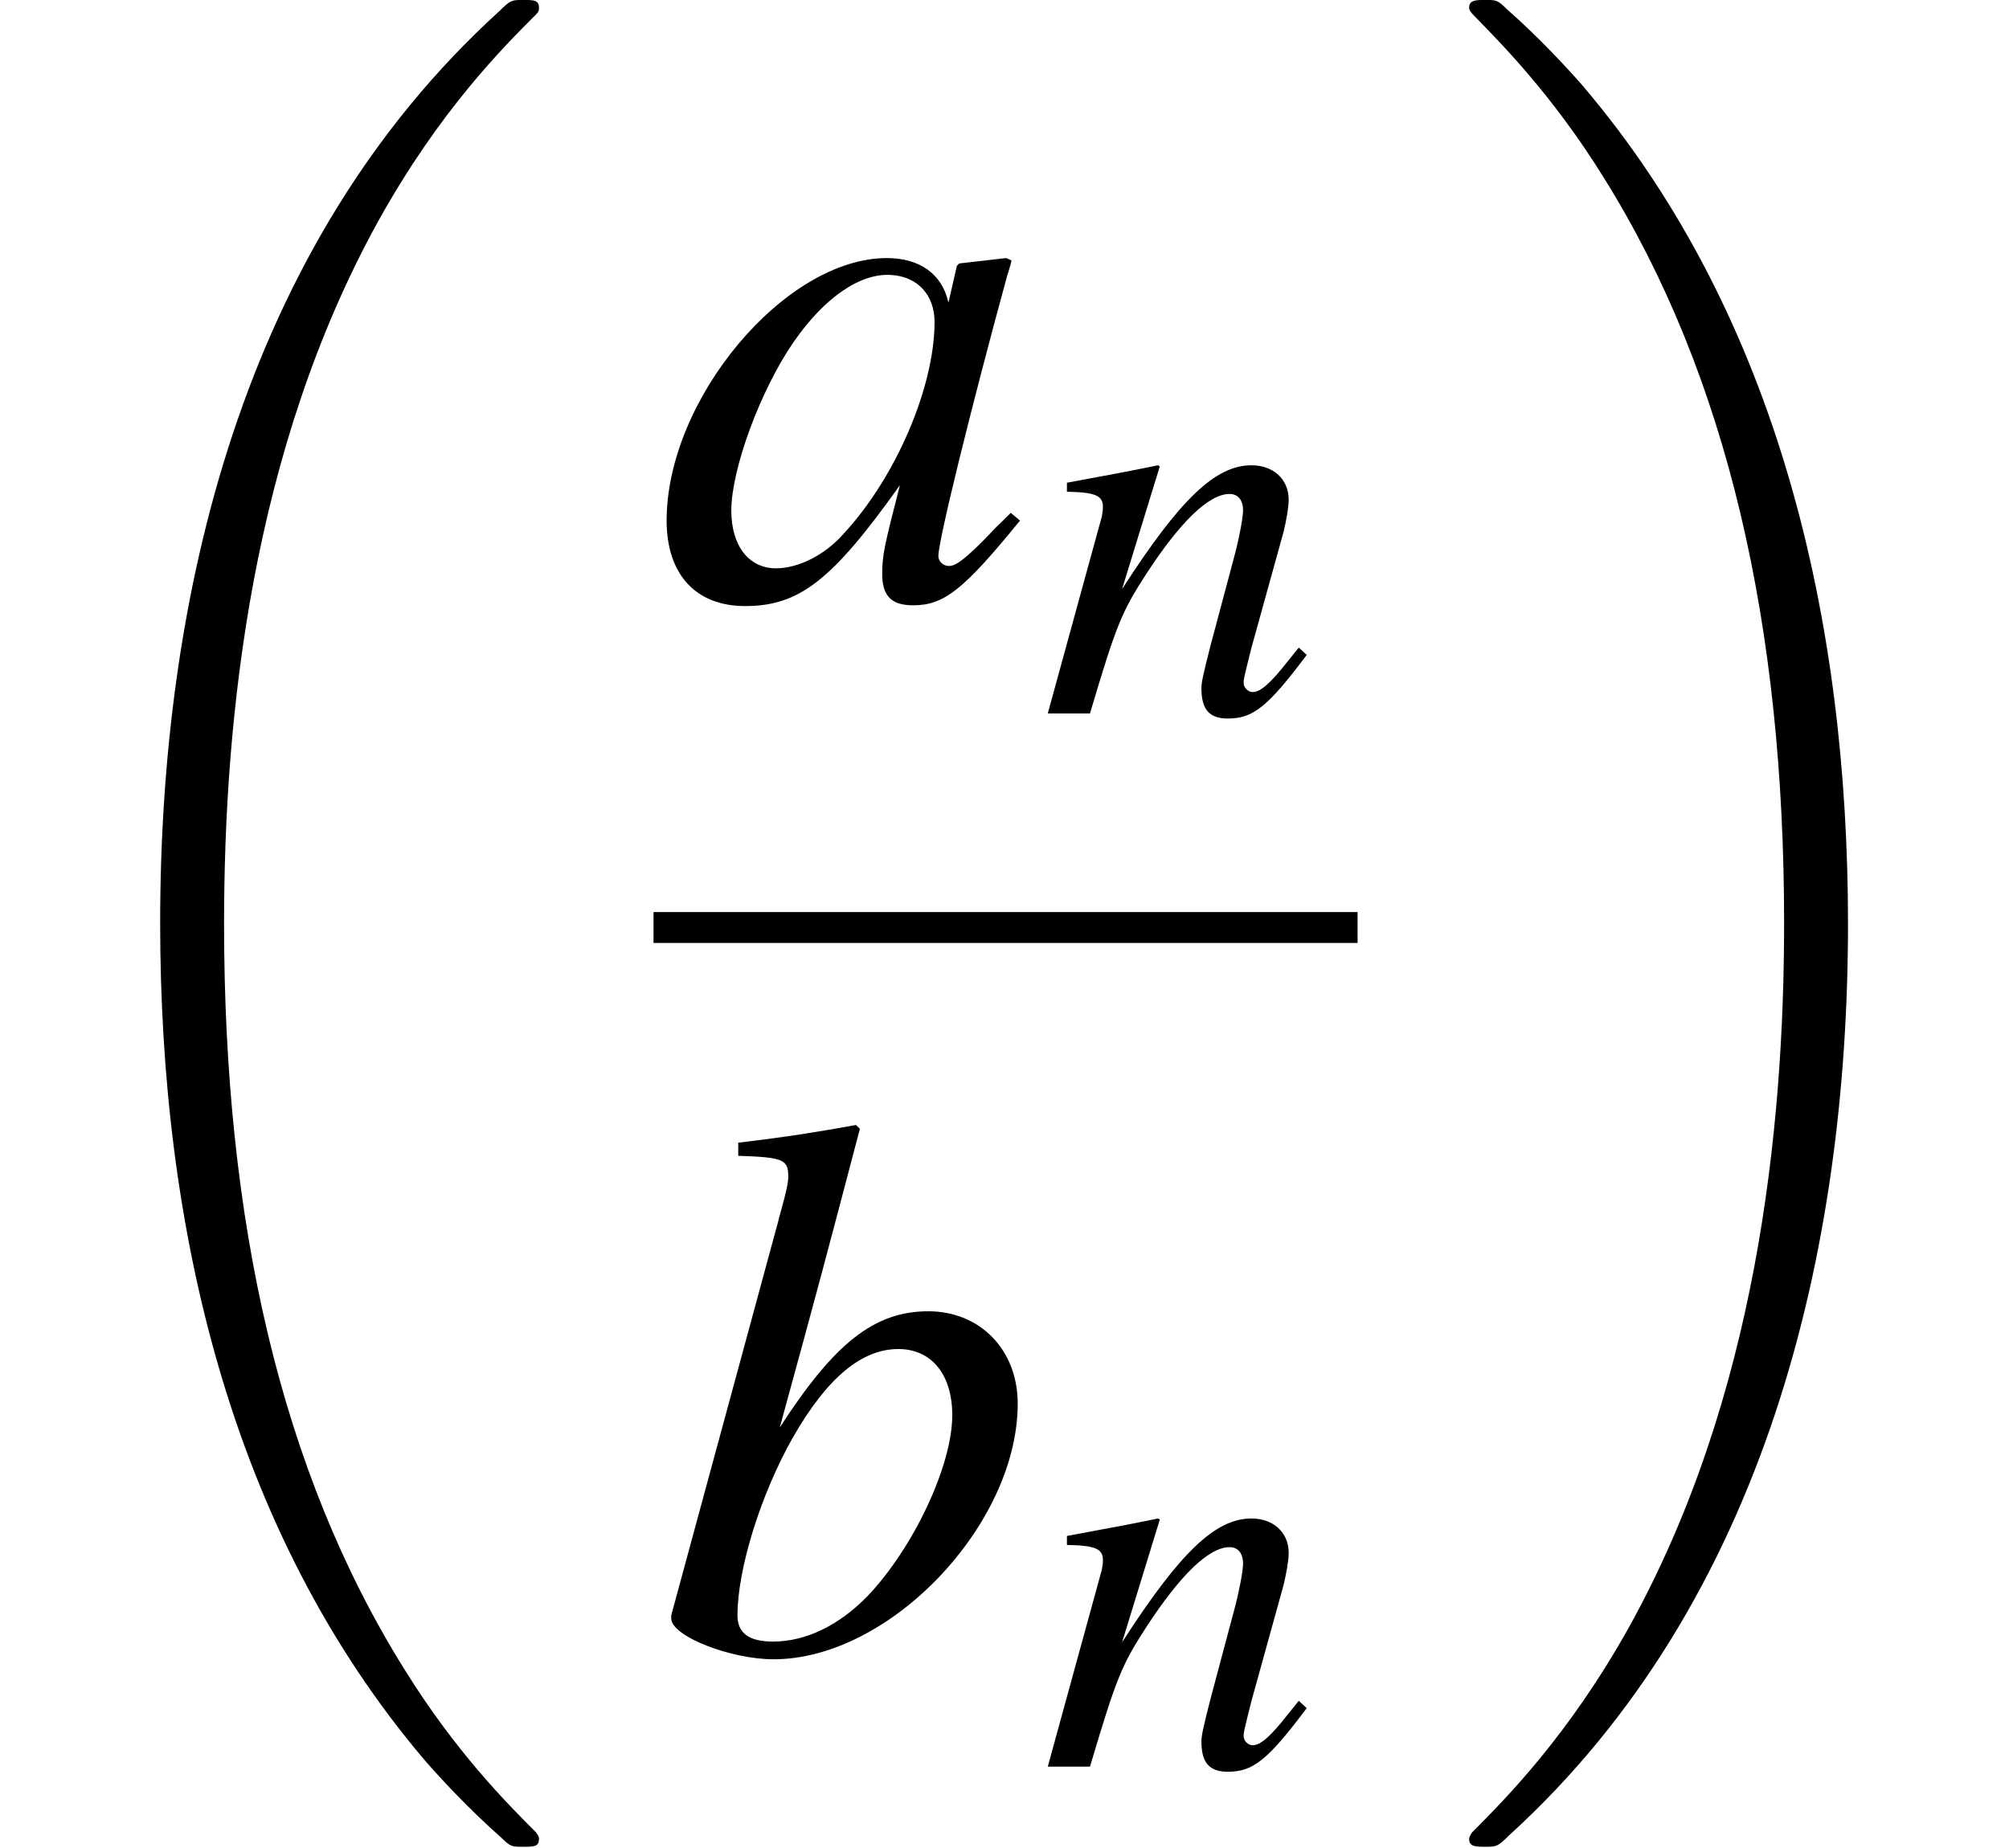
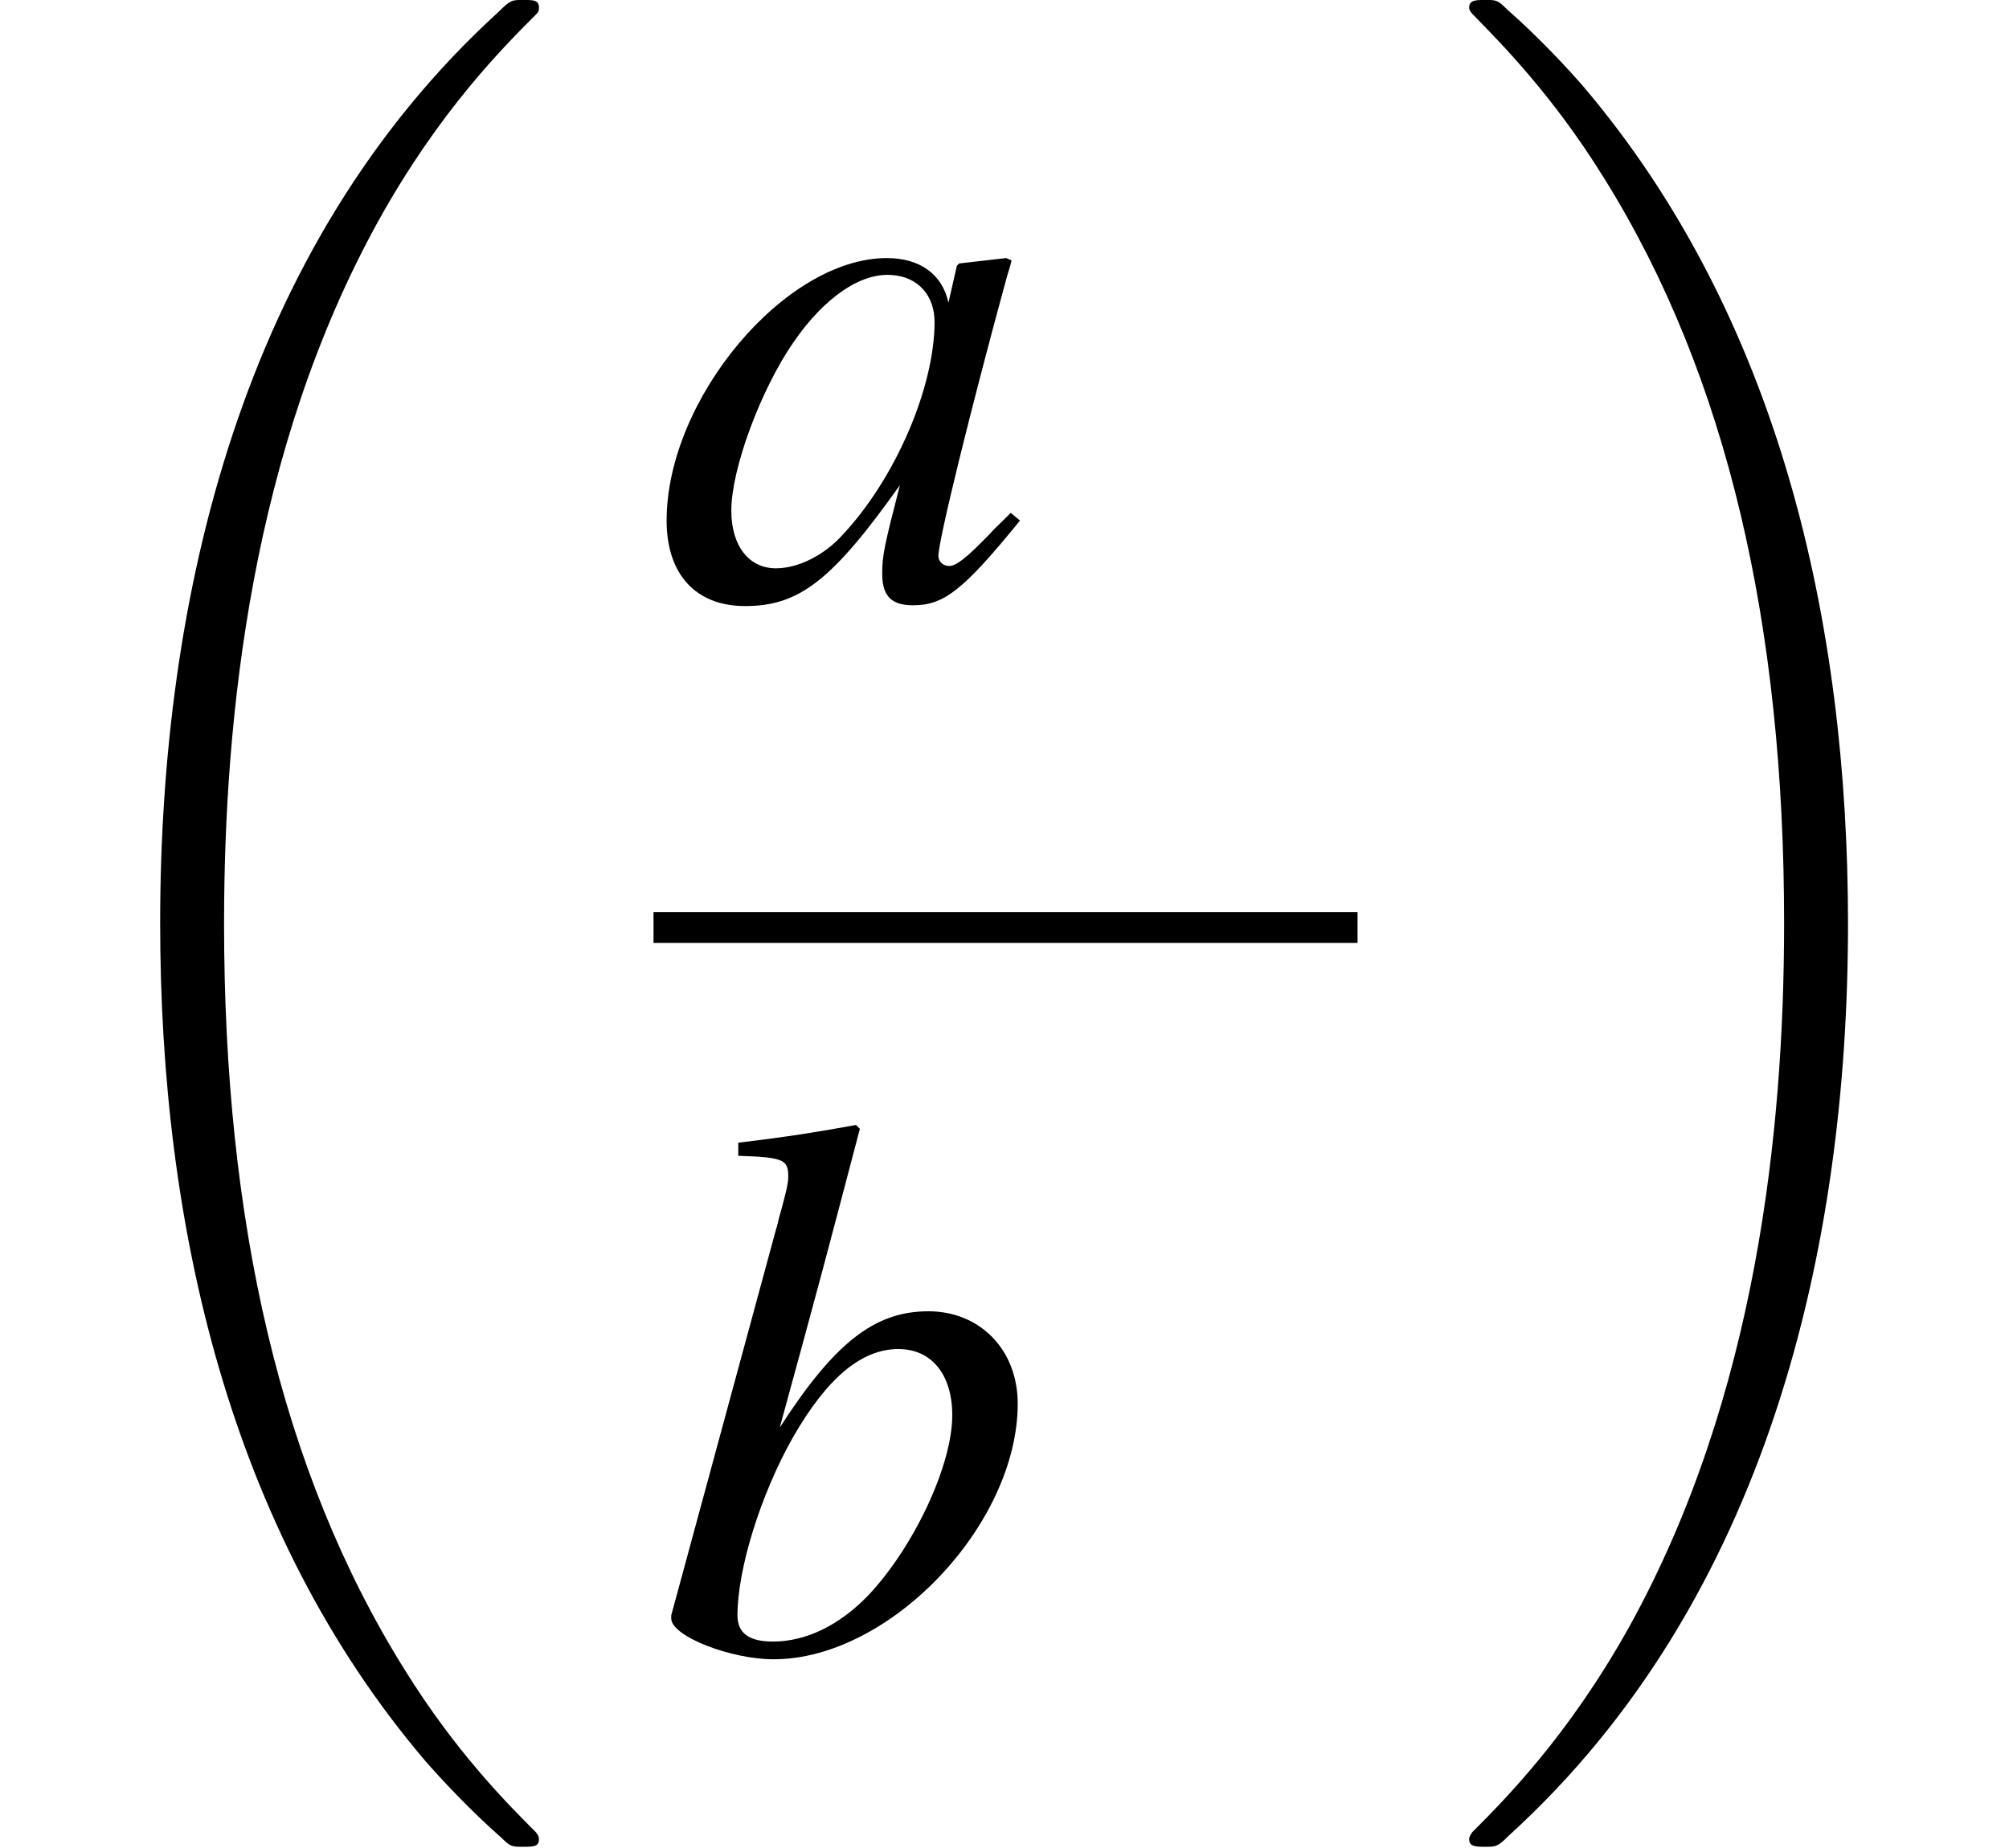
<svg xmlns="http://www.w3.org/2000/svg" xmlns:xlink="http://www.w3.org/1999/xlink" height="31.301pt" version="1.1" viewBox="81.899 748.664 34.03 31.301" width="34.03pt">
  <defs>
    <path d="M5.043 -1.196C4.88 -1.032 4.815 -0.978 4.739 -0.891C4.413 -0.554 4.271 -0.446 4.173 -0.446C4.086 -0.446 4.021 -0.511 4.021 -0.587C4.021 -0.804 4.478 -2.663 4.989 -4.532C5.021 -4.641 5.032 -4.663 5.054 -4.76L4.978 -4.793L4.315 -4.717L4.282 -4.684L4.163 -4.163C4.076 -4.565 3.76 -4.793 3.293 -4.793C1.858 -4.793 0.185 -2.804 0.185 -1.087C0.185 -0.326 0.598 0.12 1.293 0.12C2.054 0.12 2.521 -0.239 3.478 -1.587C3.26 -0.739 3.228 -0.598 3.228 -0.337C3.228 -0.022 3.358 0.109 3.663 0.109C4.097 0.109 4.369 -0.098 5.173 -1.087L5.043 -1.196ZM3.358 -4.554C3.728 -4.532 3.967 -4.271 3.967 -3.891C3.967 -2.978 3.424 -1.695 2.674 -0.891C2.413 -0.598 2.043 -0.413 1.728 -0.413C1.348 -0.413 1.098 -0.728 1.098 -1.228C1.098 -1.815 1.511 -2.934 1.978 -3.608C2.413 -4.239 2.924 -4.586 3.358 -4.554Z" id="g3-97" />
    <path d="M1.196 -6.988C1.837 -6.967 1.902 -6.934 1.902 -6.695C1.902 -6.597 1.869 -6.467 1.804 -6.228C1.782 -6.151 1.761 -6.075 1.75 -6.021L1.728 -5.945L0.25 -0.5V-0.456C0.25 -0.206 1.087 0.12 1.695 0.12C3.337 0.12 5.141 -1.782 5.141 -3.489C5.141 -4.25 4.608 -4.793 3.88 -4.793C3.119 -4.793 2.554 -4.347 1.782 -3.152C2.348 -5.217 2.424 -5.51 2.913 -7.369L2.858 -7.423C2.315 -7.325 1.924 -7.26 1.196 -7.173V-6.988ZM3.456 -4.26C3.923 -4.26 4.217 -3.902 4.217 -3.326C4.217 -2.608 3.663 -1.445 3.021 -0.772C2.619 -0.359 2.152 -0.13 1.685 -0.13C1.348 -0.13 1.185 -0.25 1.185 -0.5C1.185 -1.152 1.511 -2.206 1.967 -3.011C2.445 -3.847 2.934 -4.26 3.456 -4.26Z" id="g3-98" />
-     <path d="M4.999 -1.272L4.771 -0.989C4.456 -0.587 4.26 -0.413 4.108 -0.413C4.021 -0.413 3.934 -0.5 3.934 -0.587C3.934 -0.663 3.934 -0.663 4.086 -1.272L4.706 -3.51C4.76 -3.739 4.804 -3.978 4.804 -4.13C4.804 -4.521 4.51 -4.793 4.086 -4.793C3.391 -4.793 2.706 -4.141 1.587 -2.402L2.315 -4.771L2.282 -4.793C1.695 -4.673 1.467 -4.63 0.522 -4.456V-4.282C1.076 -4.271 1.217 -4.206 1.217 -3.989C1.217 -3.923 1.206 -3.858 1.196 -3.804L0.152 0H0.967C1.478 -1.717 1.576 -1.956 2.054 -2.695C2.706 -3.695 3.26 -4.239 3.663 -4.239C3.826 -4.239 3.923 -4.119 3.923 -3.923C3.923 -3.793 3.858 -3.434 3.771 -3.097L3.293 -1.304C3.152 -0.75 3.119 -0.598 3.119 -0.489C3.119 -0.076 3.271 0.098 3.63 0.098C4.119 0.098 4.402 -0.13 5.152 -1.13L4.999 -1.272Z" id="g3-110" />
    <use id="g46-97" xlink:href="#g3-97" />
    <use id="g46-98" xlink:href="#g3-98" />
    <use id="g42-110" transform="scale(0.731)" xlink:href="#g3-110" />
    <path d="M7.608 25.53C7.608 25.486 7.586 25.465 7.564 25.432C7.162 25.03 6.434 24.302 5.706 23.128C3.956 20.324 3.163 16.792 3.163 12.607C3.163 9.684 3.554 5.912 5.347 2.674C6.206 1.13 7.097 0.239 7.575 -0.239C7.608 -0.272 7.608 -0.293 7.608 -0.326C7.608 -0.435 7.532 -0.435 7.38 -0.435S7.206 -0.435 7.043 -0.272C3.402 3.043 2.261 8.021 2.261 12.596C2.261 16.868 3.239 21.172 5.999 24.421C6.217 24.671 6.63 25.117 7.075 25.508C7.206 25.638 7.227 25.638 7.38 25.638S7.608 25.638 7.608 25.53Z" id="g16-18" />
    <path d="M5.728 12.607C5.728 8.336 4.749 4.032 1.989 0.783C1.772 0.533 1.359 0.087 0.913 -0.304C0.783 -0.435 0.761 -0.435 0.609 -0.435C0.478 -0.435 0.38 -0.435 0.38 -0.326C0.38 -0.283 0.424 -0.239 0.446 -0.217C0.826 0.174 1.554 0.902 2.282 2.076C4.032 4.88 4.826 8.412 4.826 12.596C4.826 15.52 4.434 19.291 2.641 22.53C1.782 24.073 0.88 24.975 0.424 25.432C0.402 25.465 0.38 25.497 0.38 25.53C0.38 25.638 0.478 25.638 0.609 25.638C0.761 25.638 0.783 25.638 0.946 25.475C4.586 22.16 5.728 17.183 5.728 12.607Z" id="g16-19" />
  </defs>
  <g id="page1" transform="matrix(1.2 0 0 1.2 0 0)">
    <use x="68.249" xlink:href="#g16-18" y="624.321" />
    <use x="77.474" xlink:href="#g46-97" y="632.323" />
    <use x="82.928" xlink:href="#g42-110" y="633.959" />
    <rect height="0.436" width="9.938" x="77.474" y="636.763" />
    <use x="77.474" xlink:href="#g46-98" y="647.192" />
    <use x="82.928" xlink:href="#g42-110" y="648.828" />
    <use x="88.607" xlink:href="#g16-19" y="624.321" />
  </g>
</svg>